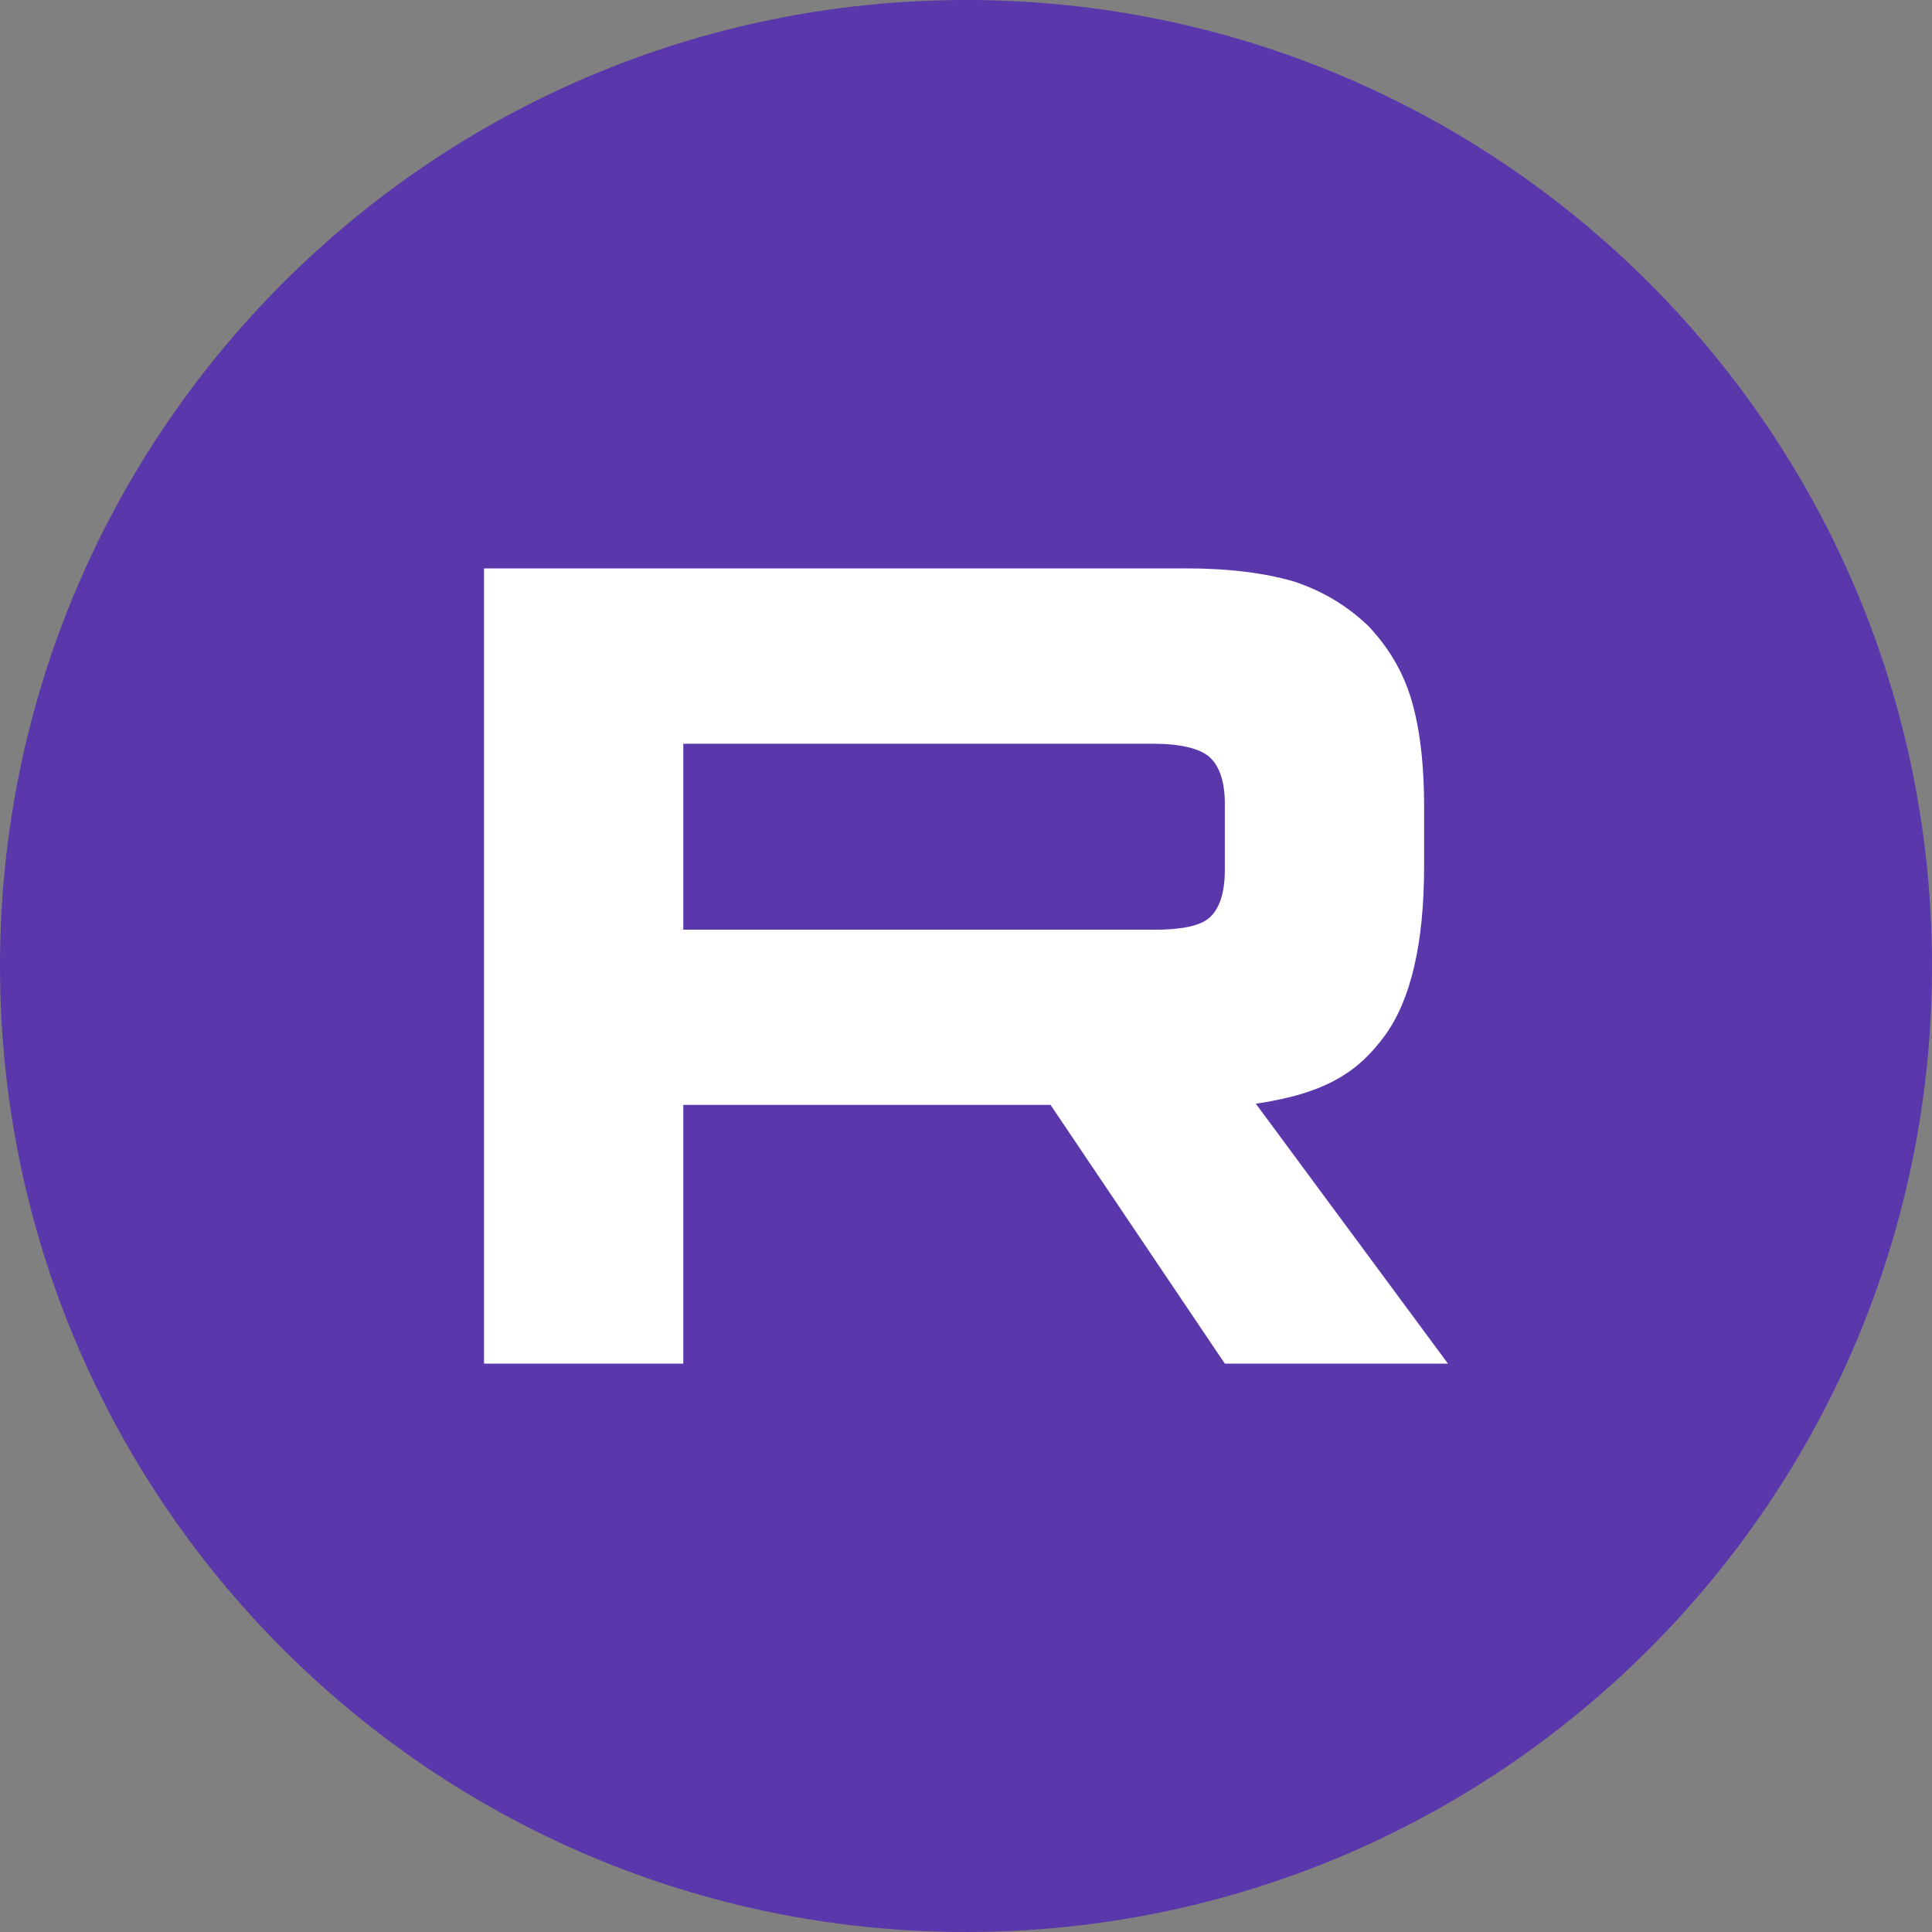
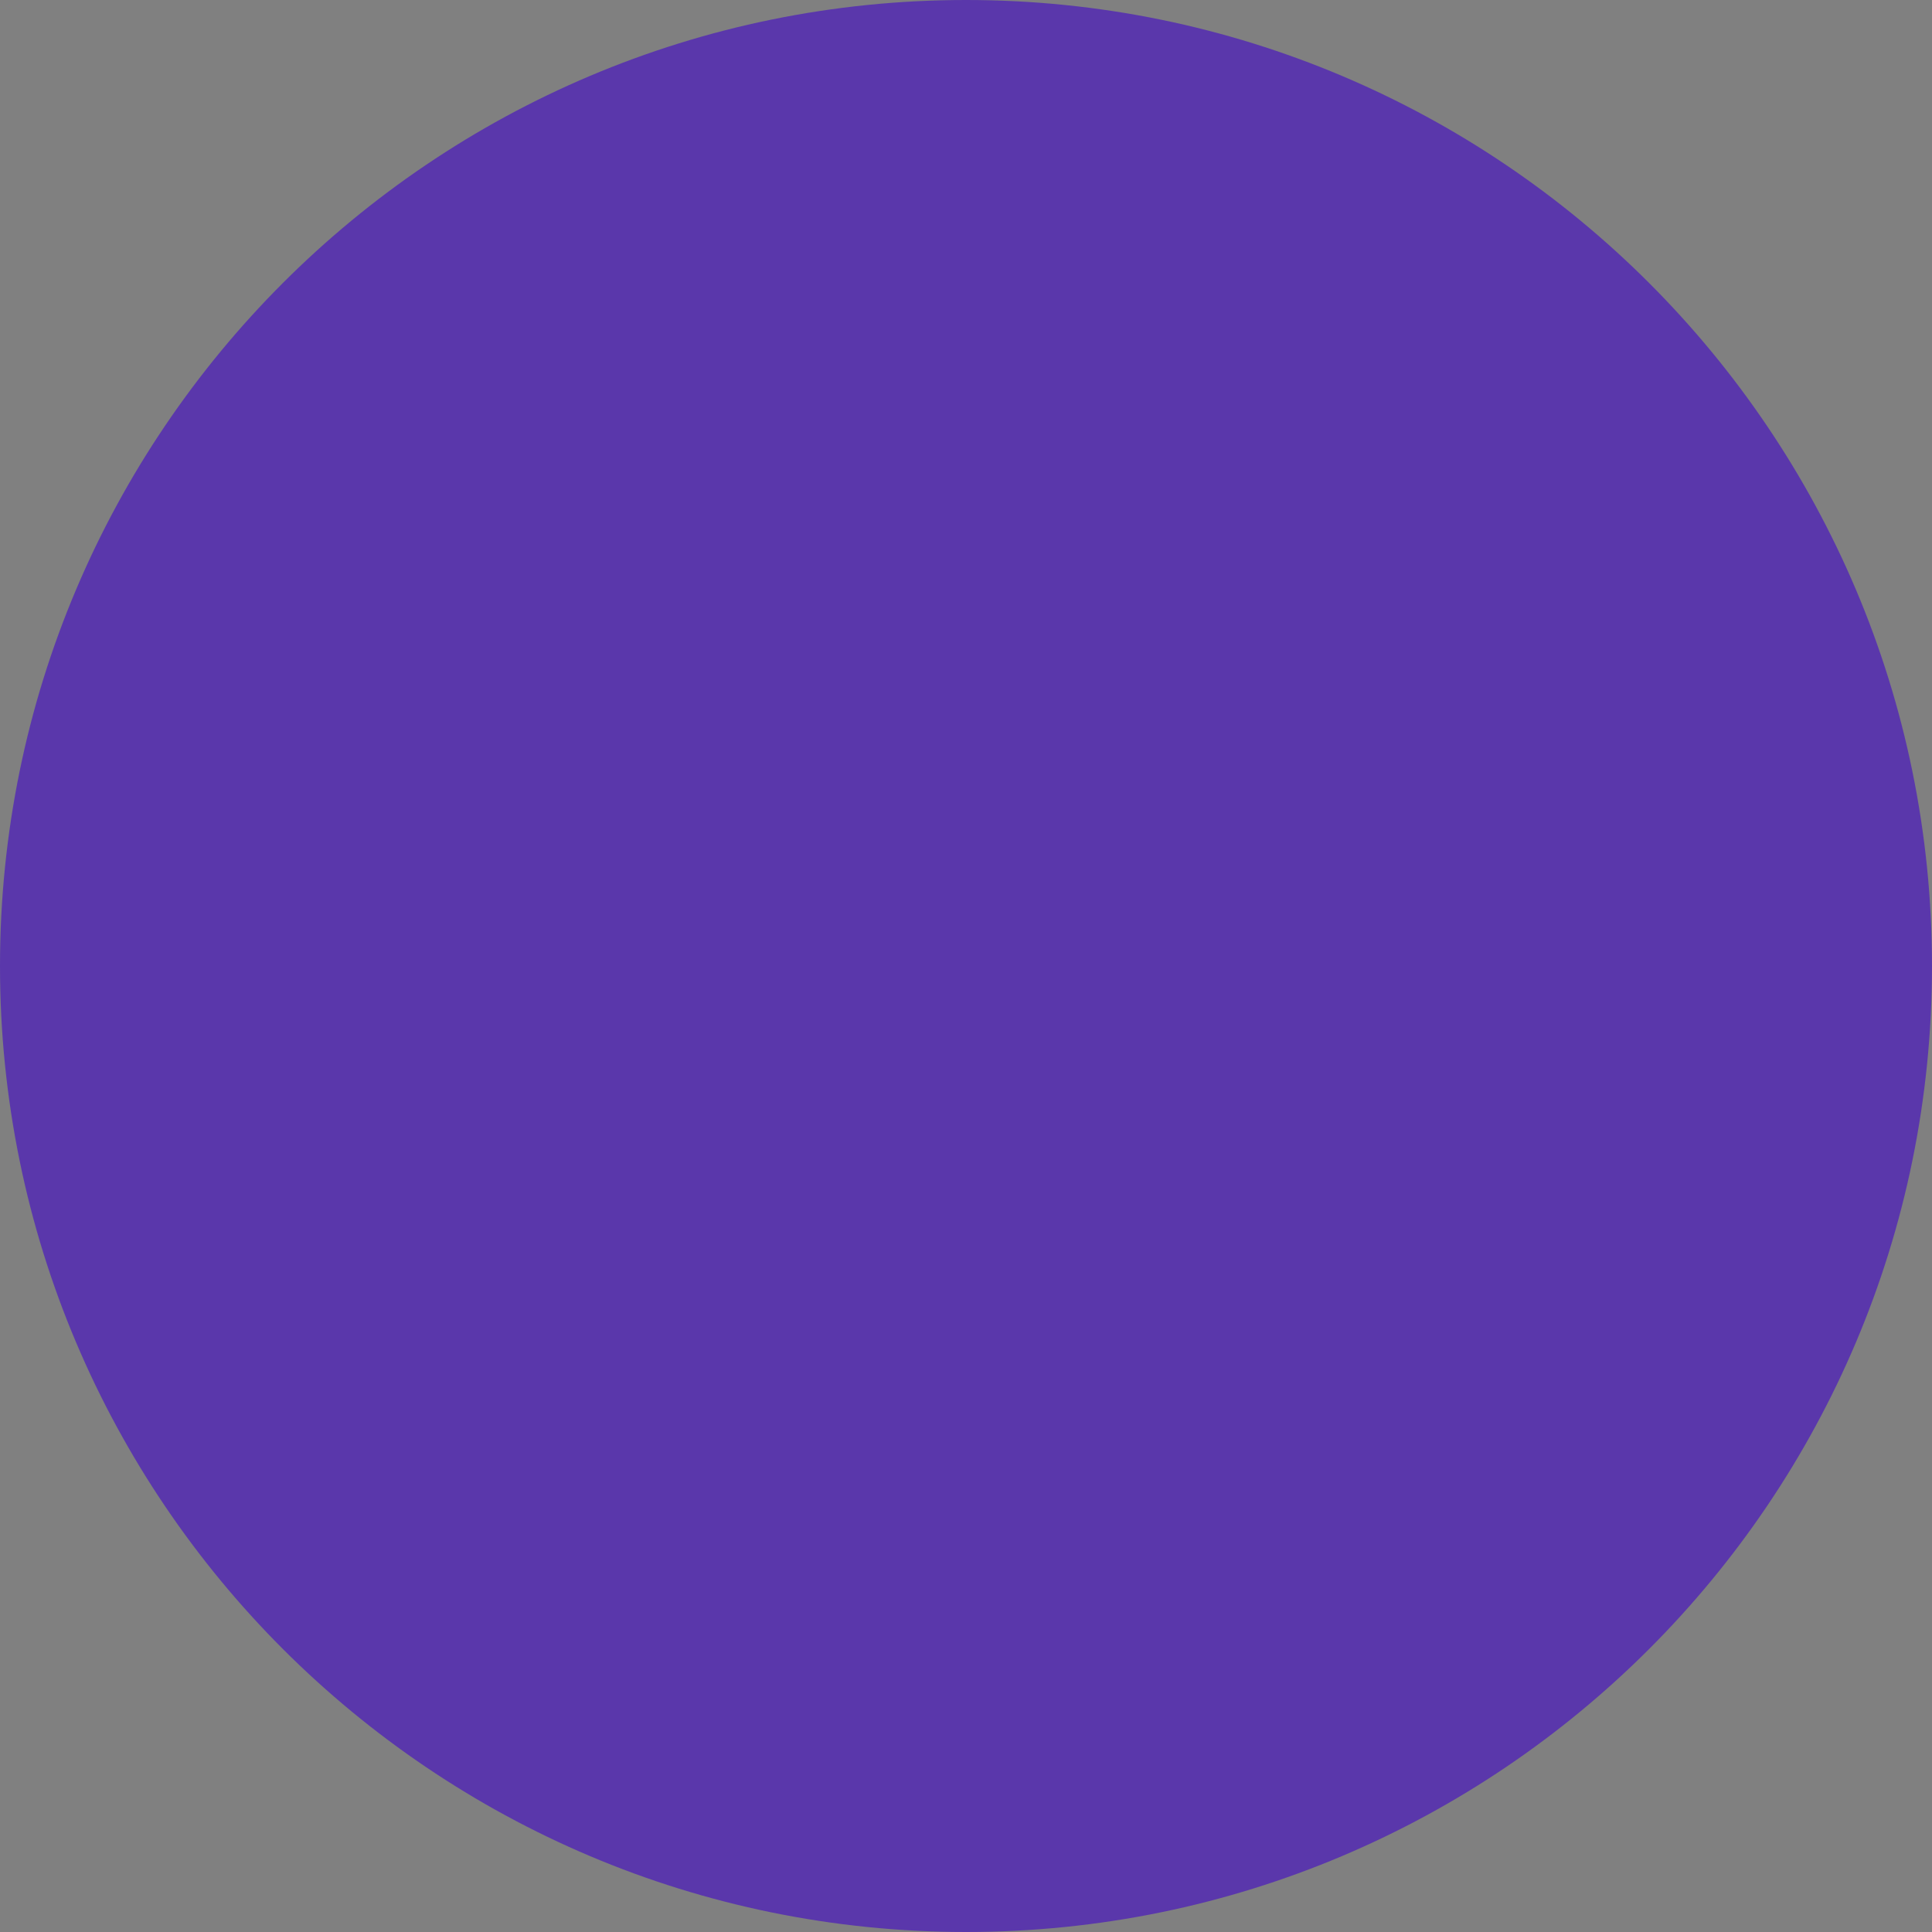
<svg xmlns="http://www.w3.org/2000/svg" width="215" height="215" viewBox="0 0 215 215" fill="none">
  <rect x="0" y="0" width="215" height="215" fill="#808080" stroke="none" />
  <g clip-path="url(#clip0_971_458)">
    <path d="M107.5 215C166.871 215 215 166.871 215 107.5C215 48.129 166.871 0 107.5 0C48.129 0 0 48.129 0 107.5C0 166.871 48.129 215 107.5 215Z" fill="#5A37AB" />
    <g clip-path="url(#clip1_971_458)">
      <mask id="mask0_971_458" style="mask-type:luminance" maskUnits="userSpaceOnUse" x="19" y="19" width="177" height="177">
-         <path d="M196 107.5C196 58.623 156.377 19 107.5 19C58.623 19 19 58.623 19 107.5C19 156.377 58.623 196 107.5 196C156.377 196 196 156.377 196 107.5Z" fill="white" />
-       </mask>
+         </mask>
      <g mask="url(#mask0_971_458)">
-         <path d="M196 19H19V196H196V19Z" fill="#5A37AB" />
-         <path d="M196 107.5C244.877 107.5 284.5 67.877 284.5 19C284.5 -29.877 244.877 -69.5 196 -69.5C147.123 -69.5 107.5 -29.877 107.5 19C107.5 67.877 147.123 107.5 196 107.5Z" fill="#5A37AB" />
        <path d="M128.333 103.459H76.04V82.766H128.333C131.387 82.766 133.511 83.299 134.577 84.229C135.643 85.158 136.303 86.883 136.303 89.402V96.832C136.303 99.486 135.643 101.21 134.577 102.14C133.511 103.07 131.387 103.467 128.333 103.467V103.459ZM131.92 63.258H53.864V151.75H76.04V122.96H116.91L136.303 151.75H161.136L139.755 122.825C147.638 121.657 151.178 119.241 154.097 115.26C157.016 111.279 158.48 104.913 158.48 96.419V89.783C158.48 84.745 157.946 80.764 157.016 77.713C156.085 74.661 154.495 72.007 152.236 69.623C149.849 67.366 147.193 65.777 144.003 64.712C140.813 63.782 136.828 63.25 131.92 63.25V63.258Z" fill="white" />
      </g>
    </g>
  </g>
  <defs>
    <clipPath id="clip0_971_458">
      <rect width="215" height="215" fill="white" />
    </clipPath>
    <clipPath id="clip1_971_458">
-       <rect width="177" height="177" fill="white" transform="translate(19 19)" />
-     </clipPath>
+       </clipPath>
  </defs>
</svg>